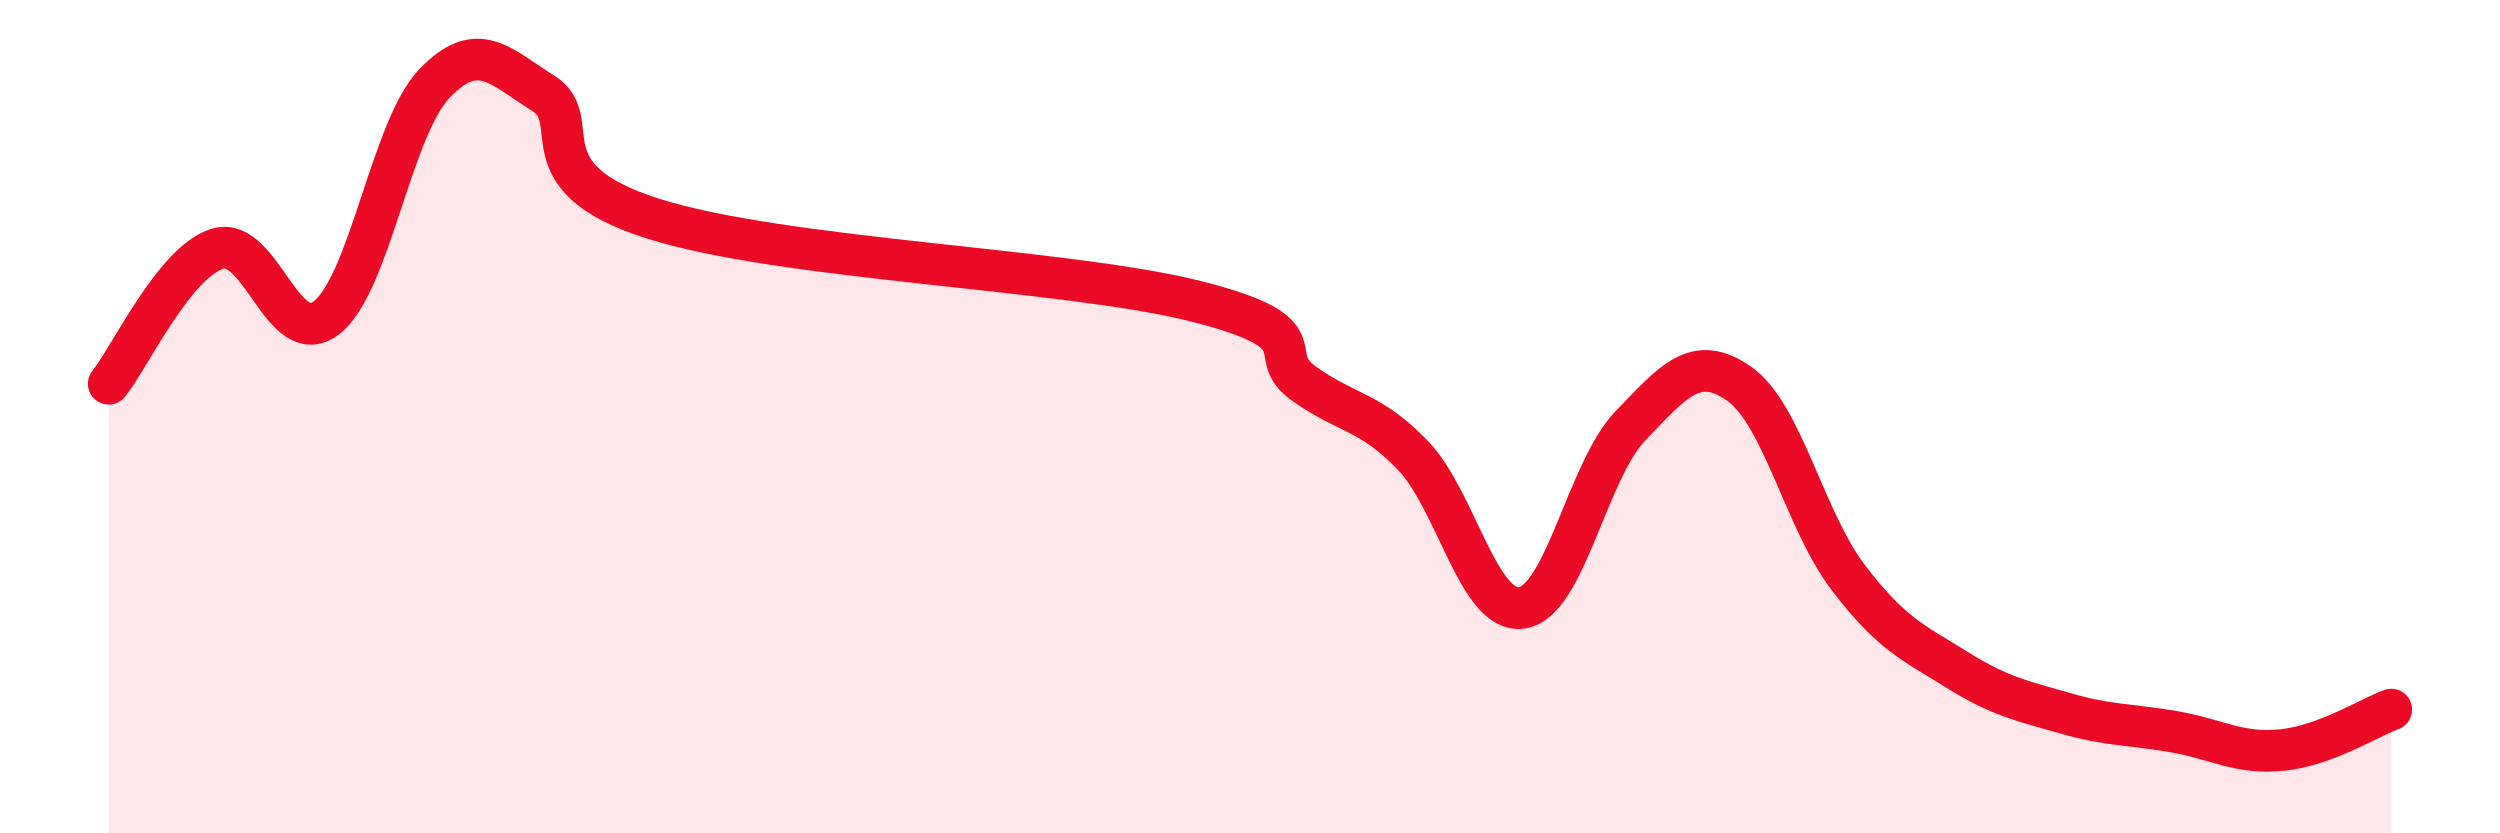
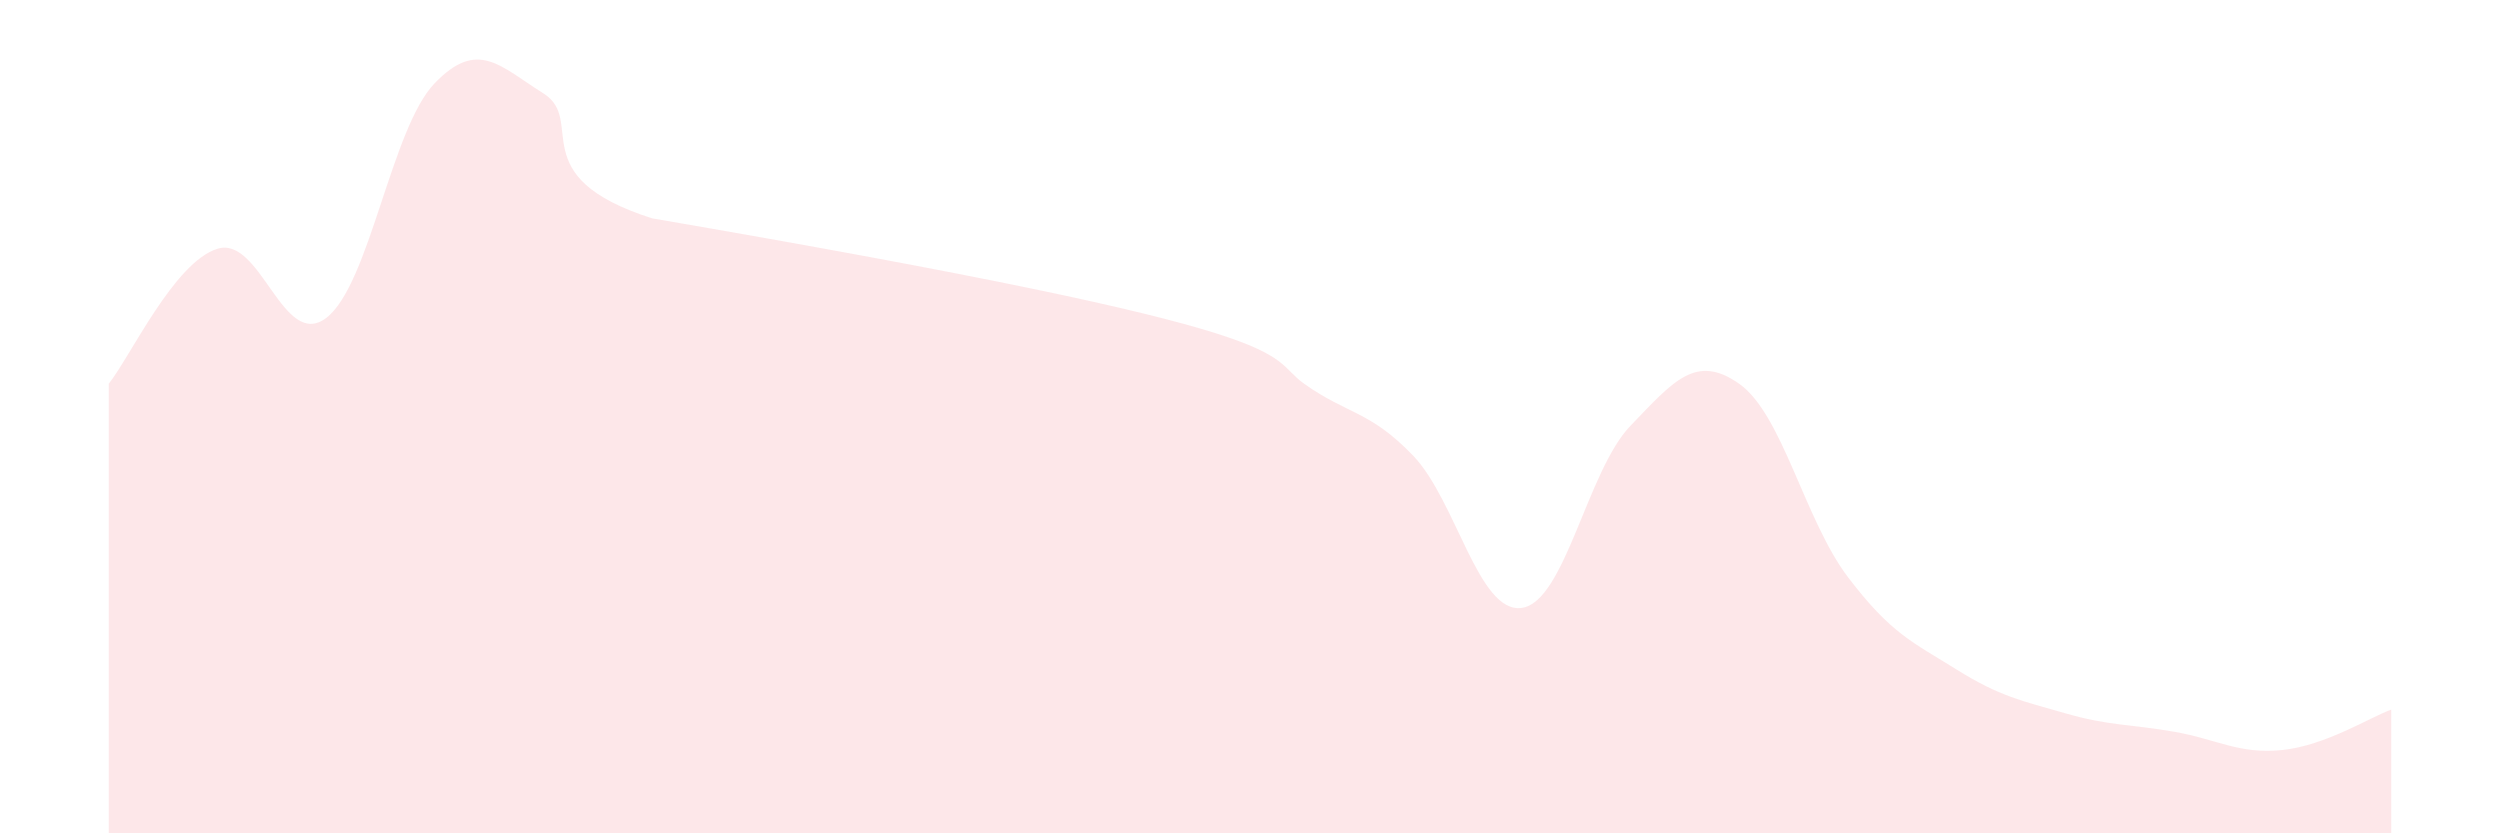
<svg xmlns="http://www.w3.org/2000/svg" width="60" height="20" viewBox="0 0 60 20">
-   <path d="M 2.61,9.21 C 3.13,8.56 4.18,6.29 5.22,5.97 C 6.26,5.65 6.79,8.42 7.83,7.63 C 8.87,6.84 9.39,3.08 10.43,2 C 11.47,0.92 12,1.59 13.04,2.24 C 14.08,2.89 12.52,4.24 15.65,5.24 C 18.78,6.24 25.57,6.44 28.7,7.23 C 31.83,8.02 30.26,8.47 31.3,9.21 C 32.34,9.95 32.87,9.85 33.91,10.93 C 34.95,12.01 35.48,14.73 36.52,14.59 C 37.56,14.45 38.09,11.3 39.13,10.22 C 40.17,9.14 40.7,8.48 41.74,9.21 C 42.78,9.94 43.31,12.48 44.35,13.85 C 45.39,15.22 45.92,15.42 46.96,16.07 C 48,16.72 48.53,16.82 49.57,17.12 C 50.61,17.42 51.13,17.38 52.17,17.56 C 53.21,17.74 53.74,18.11 54.78,18 C 55.82,17.89 56.87,17.22 57.39,17.03L57.39 20L2.61 20Z" fill="#EB0A25" opacity="0.1" stroke-linecap="round" stroke-linejoin="round" />
-   <path d="M 2.61,9.21 C 3.13,8.56 4.18,6.29 5.22,5.97 C 6.26,5.65 6.79,8.42 7.83,7.63 C 8.87,6.84 9.39,3.08 10.43,2 C 11.47,0.92 12,1.59 13.04,2.24 C 14.08,2.89 12.52,4.24 15.65,5.24 C 18.78,6.24 25.57,6.44 28.7,7.23 C 31.83,8.02 30.26,8.47 31.3,9.21 C 32.34,9.95 32.87,9.85 33.91,10.93 C 34.95,12.01 35.48,14.73 36.52,14.59 C 37.56,14.45 38.09,11.3 39.13,10.22 C 40.17,9.14 40.7,8.48 41.74,9.21 C 42.78,9.94 43.31,12.48 44.35,13.85 C 45.39,15.22 45.92,15.42 46.96,16.07 C 48,16.72 48.53,16.82 49.57,17.12 C 50.61,17.42 51.13,17.38 52.17,17.56 C 53.21,17.74 53.74,18.11 54.78,18 C 55.82,17.89 56.87,17.22 57.39,17.03" stroke="#EB0A25" stroke-width="1" fill="none" stroke-linecap="round" stroke-linejoin="round" />
+   <path d="M 2.61,9.21 C 3.13,8.56 4.18,6.29 5.22,5.97 C 6.26,5.65 6.79,8.42 7.83,7.63 C 8.87,6.84 9.39,3.08 10.43,2 C 11.47,0.92 12,1.59 13.04,2.24 C 14.08,2.89 12.52,4.24 15.65,5.24 C 31.83,8.02 30.26,8.47 31.3,9.21 C 32.34,9.95 32.87,9.85 33.91,10.93 C 34.95,12.01 35.48,14.73 36.52,14.59 C 37.56,14.45 38.09,11.3 39.13,10.22 C 40.17,9.14 40.7,8.48 41.74,9.21 C 42.78,9.94 43.31,12.48 44.35,13.85 C 45.39,15.22 45.92,15.42 46.96,16.07 C 48,16.72 48.53,16.82 49.57,17.12 C 50.61,17.42 51.13,17.38 52.17,17.56 C 53.21,17.74 53.74,18.11 54.78,18 C 55.82,17.89 56.87,17.22 57.39,17.03L57.39 20L2.61 20Z" fill="#EB0A25" opacity="0.1" stroke-linecap="round" stroke-linejoin="round" />
</svg>